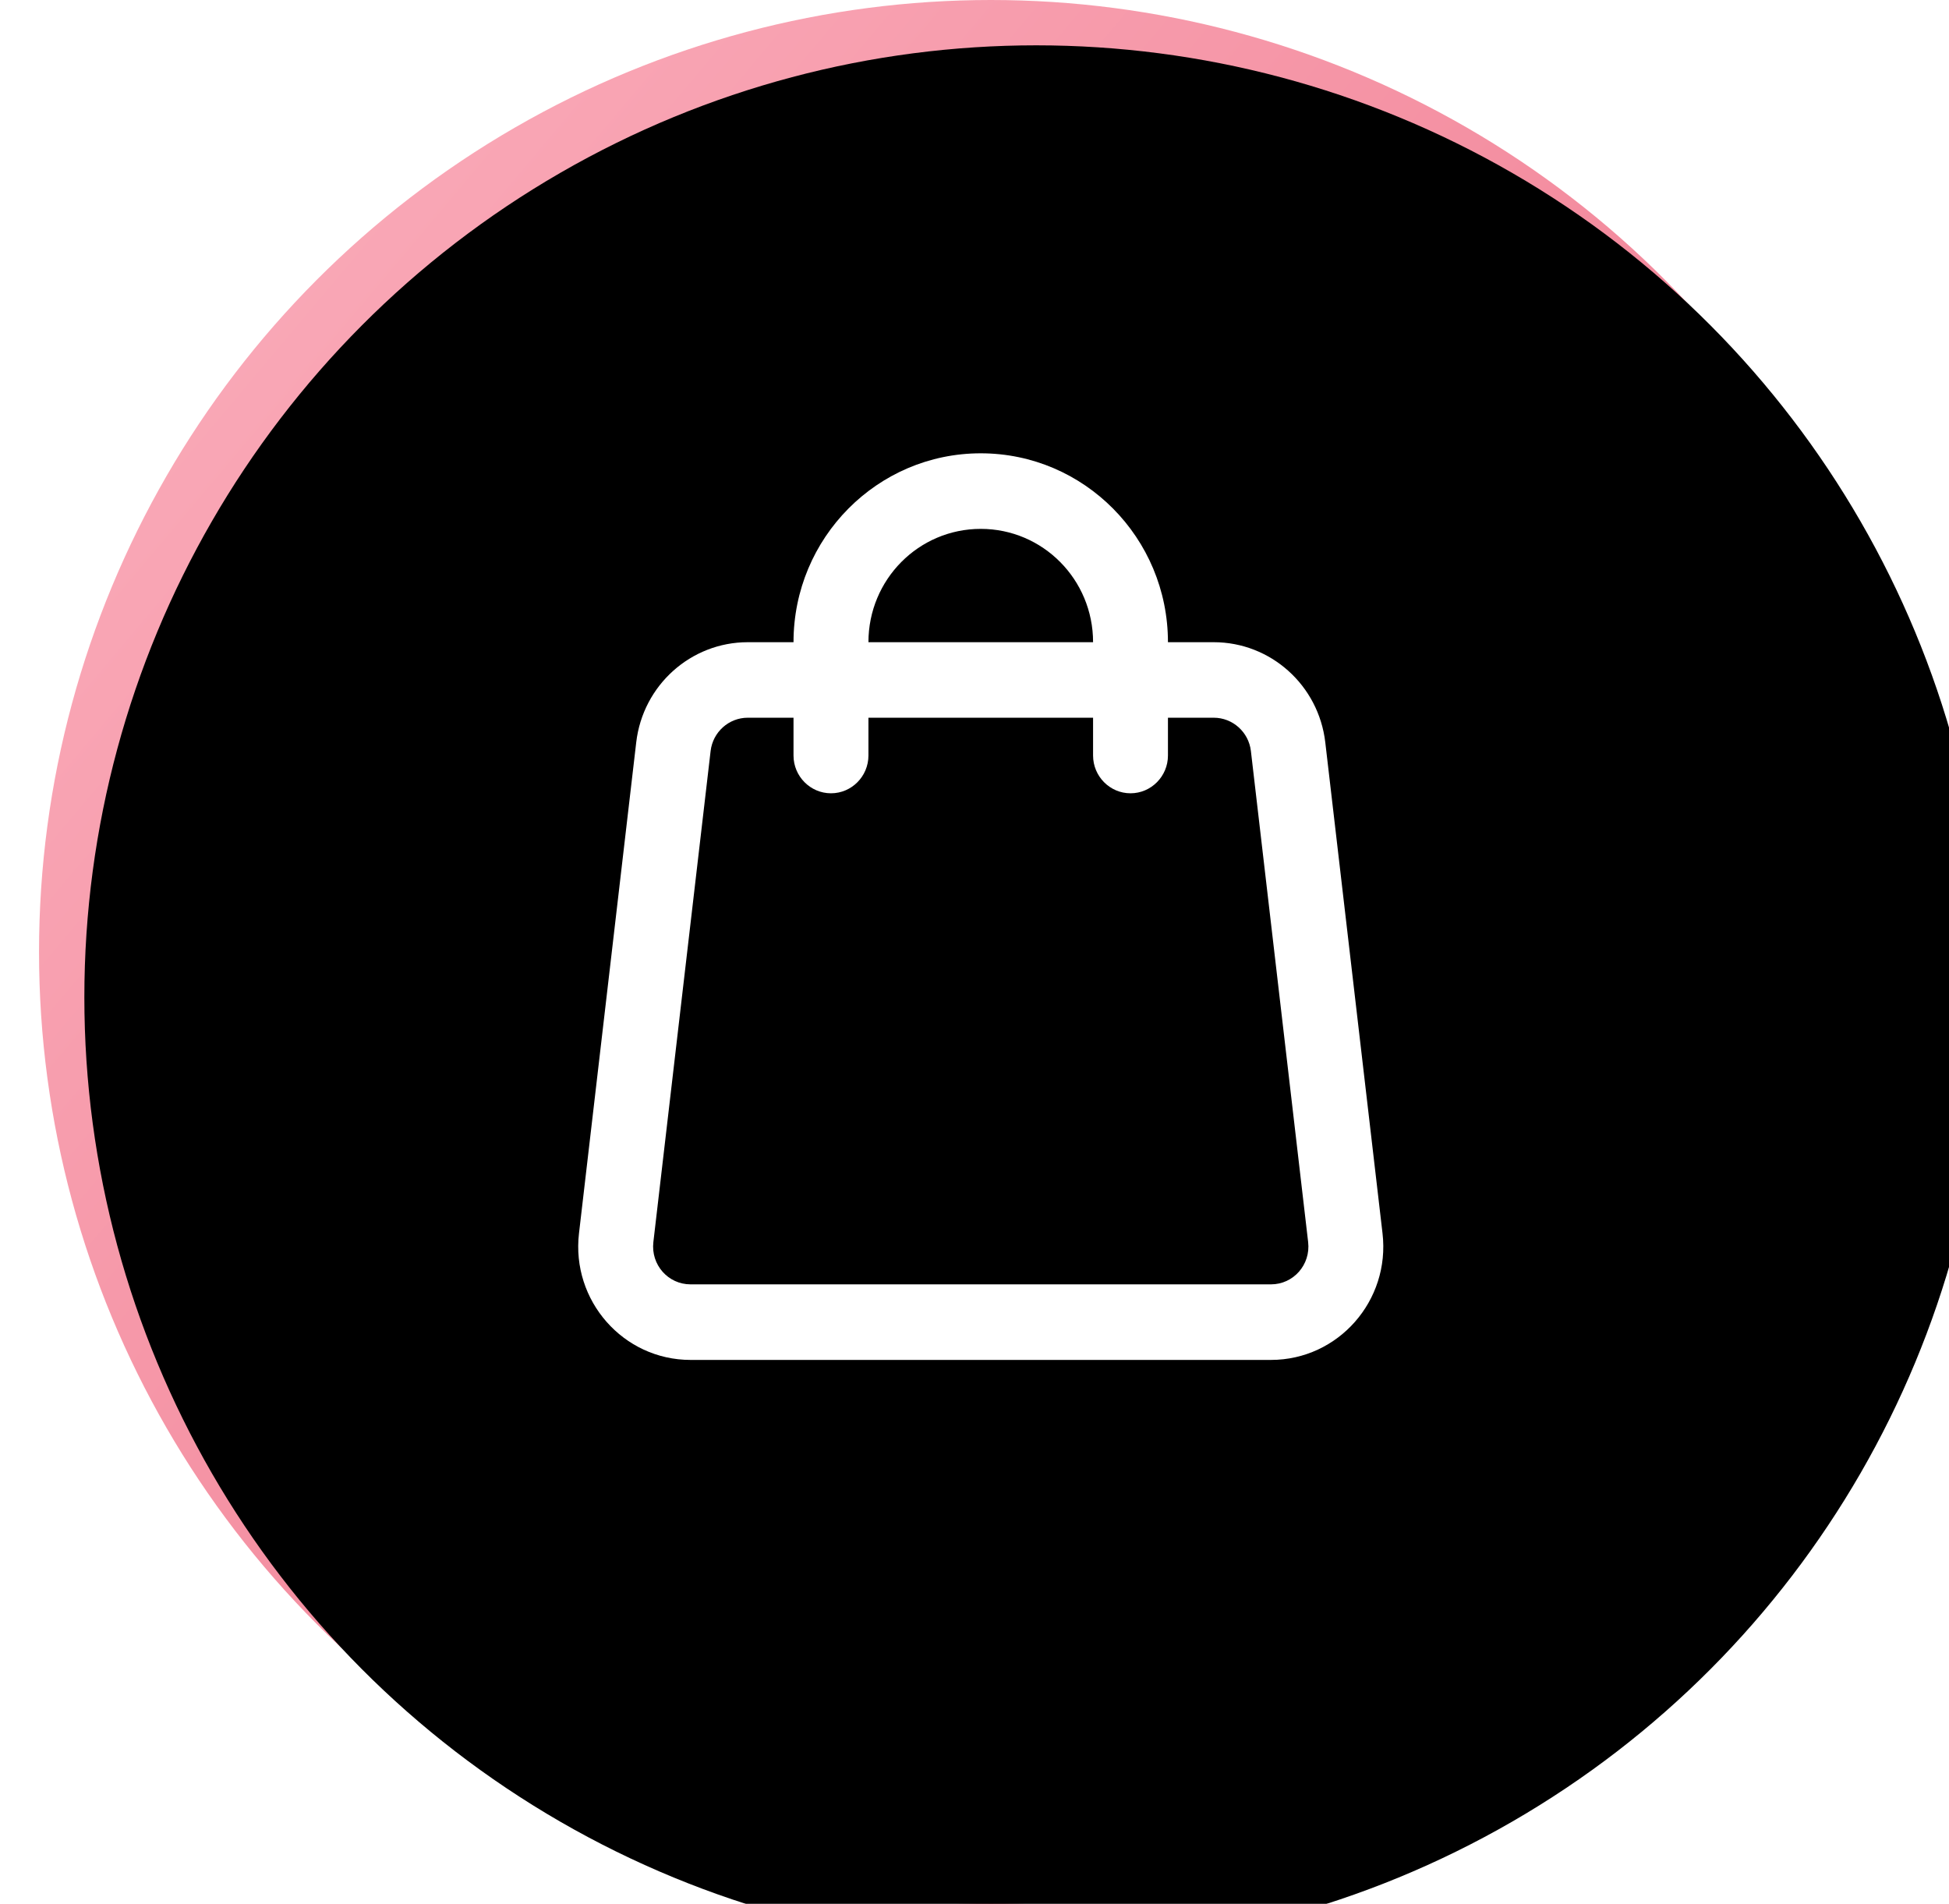
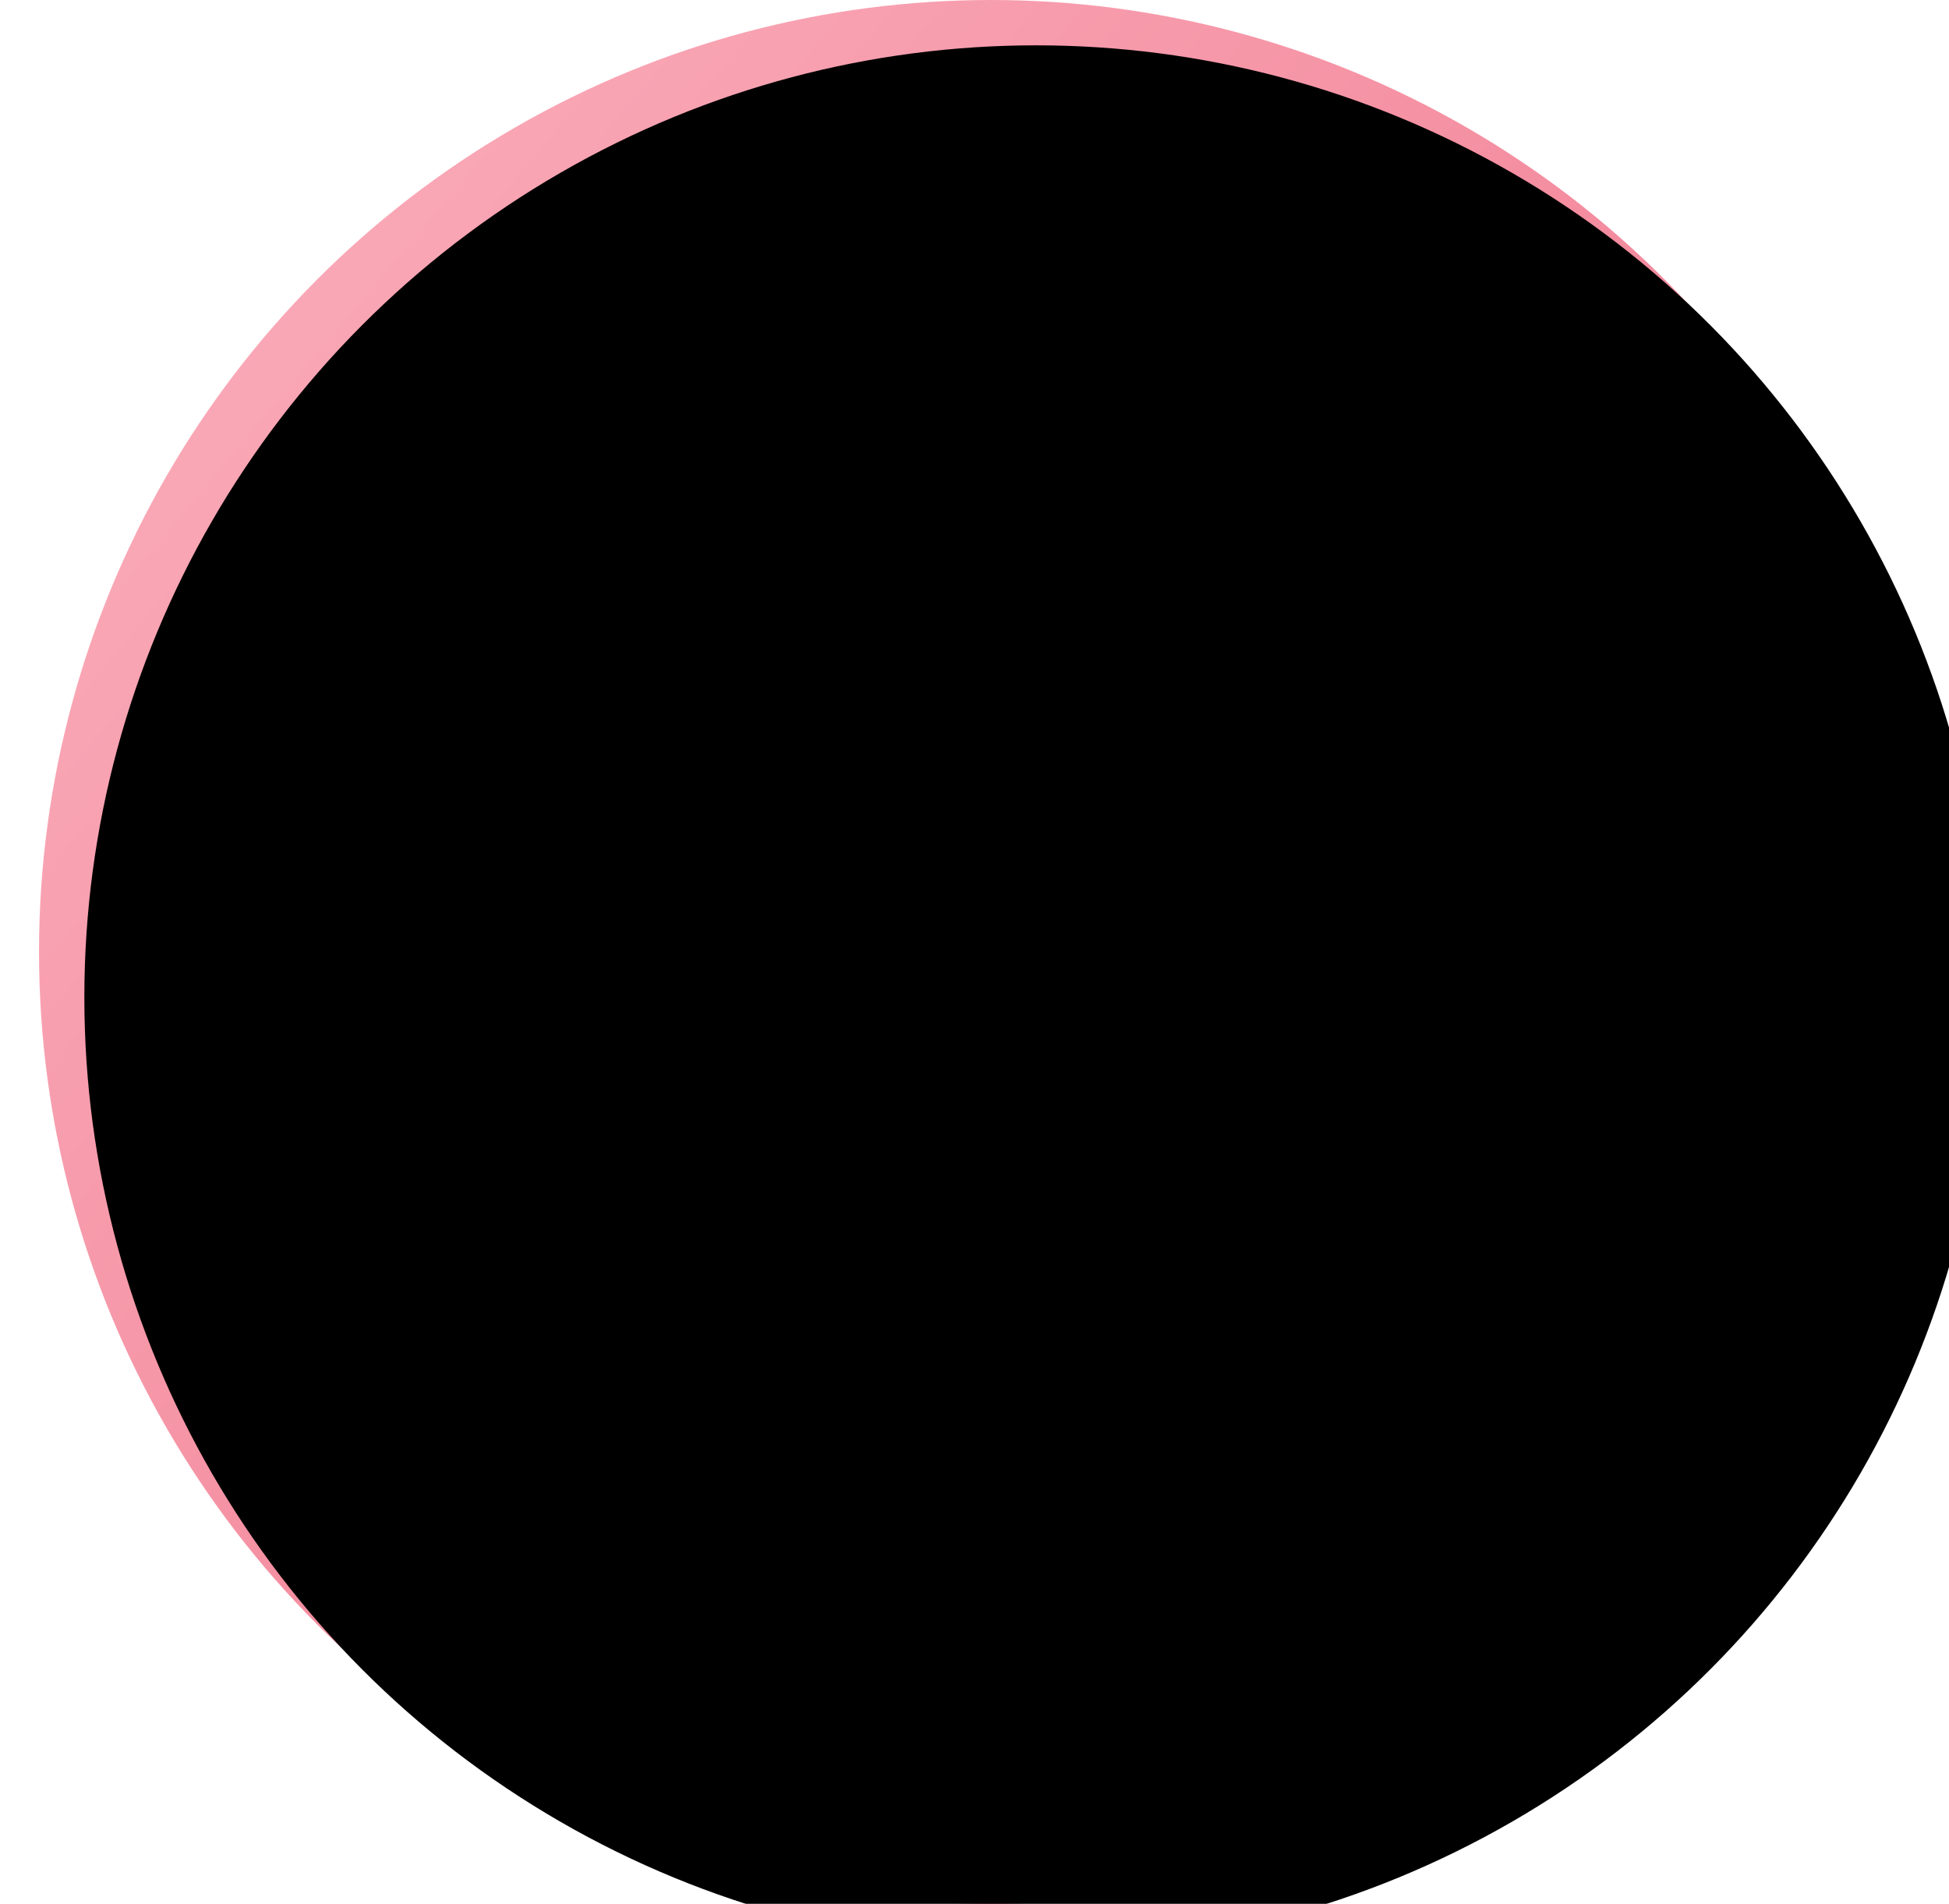
<svg xmlns="http://www.w3.org/2000/svg" xmlns:xlink="http://www.w3.org/1999/xlink" width="43px" height="42px" viewBox="0 0 43 42" version="1.1">
  <title>Group 7</title>
  <desc>Created with Sketch.</desc>
  <defs>
    <linearGradient x1="-10.053%" y1="7.719%" x2="82.317%" y2="85.437%" id="linearGradient-1">
      <stop stop-color="#FCB3C0" offset="0%" />
      <stop stop-color="#F18296" offset="77.338%" />
      <stop stop-color="#C05A6D" offset="100%" />
    </linearGradient>
    <circle id="path-2" cx="21" cy="21" r="21" />
    <filter x="-3.6%" y="-3.6%" width="107.1%" height="107.1%" filterUnits="objectBoundingBox" id="filter-3">
      <feGaussianBlur stdDeviation="1" in="SourceAlpha" result="shadowBlurInner1" />
      <feOffset dx="1" dy="1" in="shadowBlurInner1" result="shadowOffsetInner1" />
      <feComposite in="shadowOffsetInner1" in2="SourceAlpha" operator="arithmetic" k2="-1" k3="1" result="shadowInnerInner1" />
      <feColorMatrix values="0 0 0 0 0.999   0 0 0 0 0.828   0 0 0 0 0.859  0 0 0 1 0" type="matrix" in="shadowInnerInner1" />
    </filter>
-     <path d="M20.777,11.667 C19.408,11.667 18.299,12.783 18.299,14.167 L23.255,14.167 C23.255,12.783 22.146,11.667 20.777,11.667 Z M23.255,15.833 L23.255,16.667 C23.255,17.125 23.625,17.5 24.081,17.5 C24.537,17.5 24.907,17.125 24.907,16.667 L24.907,15.833 L25.917,15.833 C26.336,15.833 26.688,16.15 26.737,16.567 L28,27.4 C28.058,27.9 27.675,28.333 27.18,28.333 L14.374,28.333 C13.879,28.333 13.496,27.9 13.554,27.4 L14.817,16.567 C14.866,16.15 15.218,15.833 15.637,15.833 L16.646,15.833 L16.646,16.667 C16.646,17.125 17.017,17.5 17.473,17.5 C17.929,17.5 18.299,17.125 18.299,16.667 L18.299,15.833 L23.255,15.833 Z M16.646,14.167 L15.637,14.167 C14.381,14.167 13.323,15.117 13.176,16.375 L11.913,27.208 C11.74,28.692 12.89,30 14.374,30 L27.18,30 C28.664,30 29.814,28.692 29.641,27.208 L28.378,16.375 C28.231,15.117 27.173,14.167 25.917,14.167 L24.907,14.167 C24.907,11.867 23.058,10 20.777,10 C18.495,10 16.646,11.867 16.646,14.167 L16.646,14.167 Z" id="path-4" />
    <filter x="-50.7%" y="-45.0%" width="235.1%" height="220.0%" filterUnits="objectBoundingBox" id="filter-5">
      <feOffset dx="3" dy="3" in="SourceAlpha" result="shadowOffsetOuter1" />
      <feGaussianBlur stdDeviation="3.5" in="shadowOffsetOuter1" result="shadowBlurOuter1" />
      <feColorMatrix values="0 0 0 0 0   0 0 0 0 0   0 0 0 0 0  0 0 0 0.5 0" type="matrix" in="shadowBlurOuter1" />
    </filter>
  </defs>
  <g id="Dashboard" stroke="none" stroke-width="1" fill="none" fill-rule="evenodd">
    <g id="Dashboard---Distributor" transform="translate(-495, -188)">
      <g id="Group-2" transform="translate(480, 162)">
        <g id="Group-7" transform="translate(15.861, 26)">
          <g id="Oval" fill-rule="nonzero">
            <use fill="url(#linearGradient-1)" xlink:href="#path-2" />
            <use fill="black" fill-opacity="1" filter="url(#filter-3)" xlink:href="#path-2" />
          </g>
          <g id="Fill-929">
            <use fill="black" fill-opacity="1" filter="url(#filter-5)" xlink:href="#path-4" />
            <use fill="#FFFFFF" fill-rule="evenodd" xlink:href="#path-4" />
          </g>
        </g>
      </g>
    </g>
  </g>
</svg>